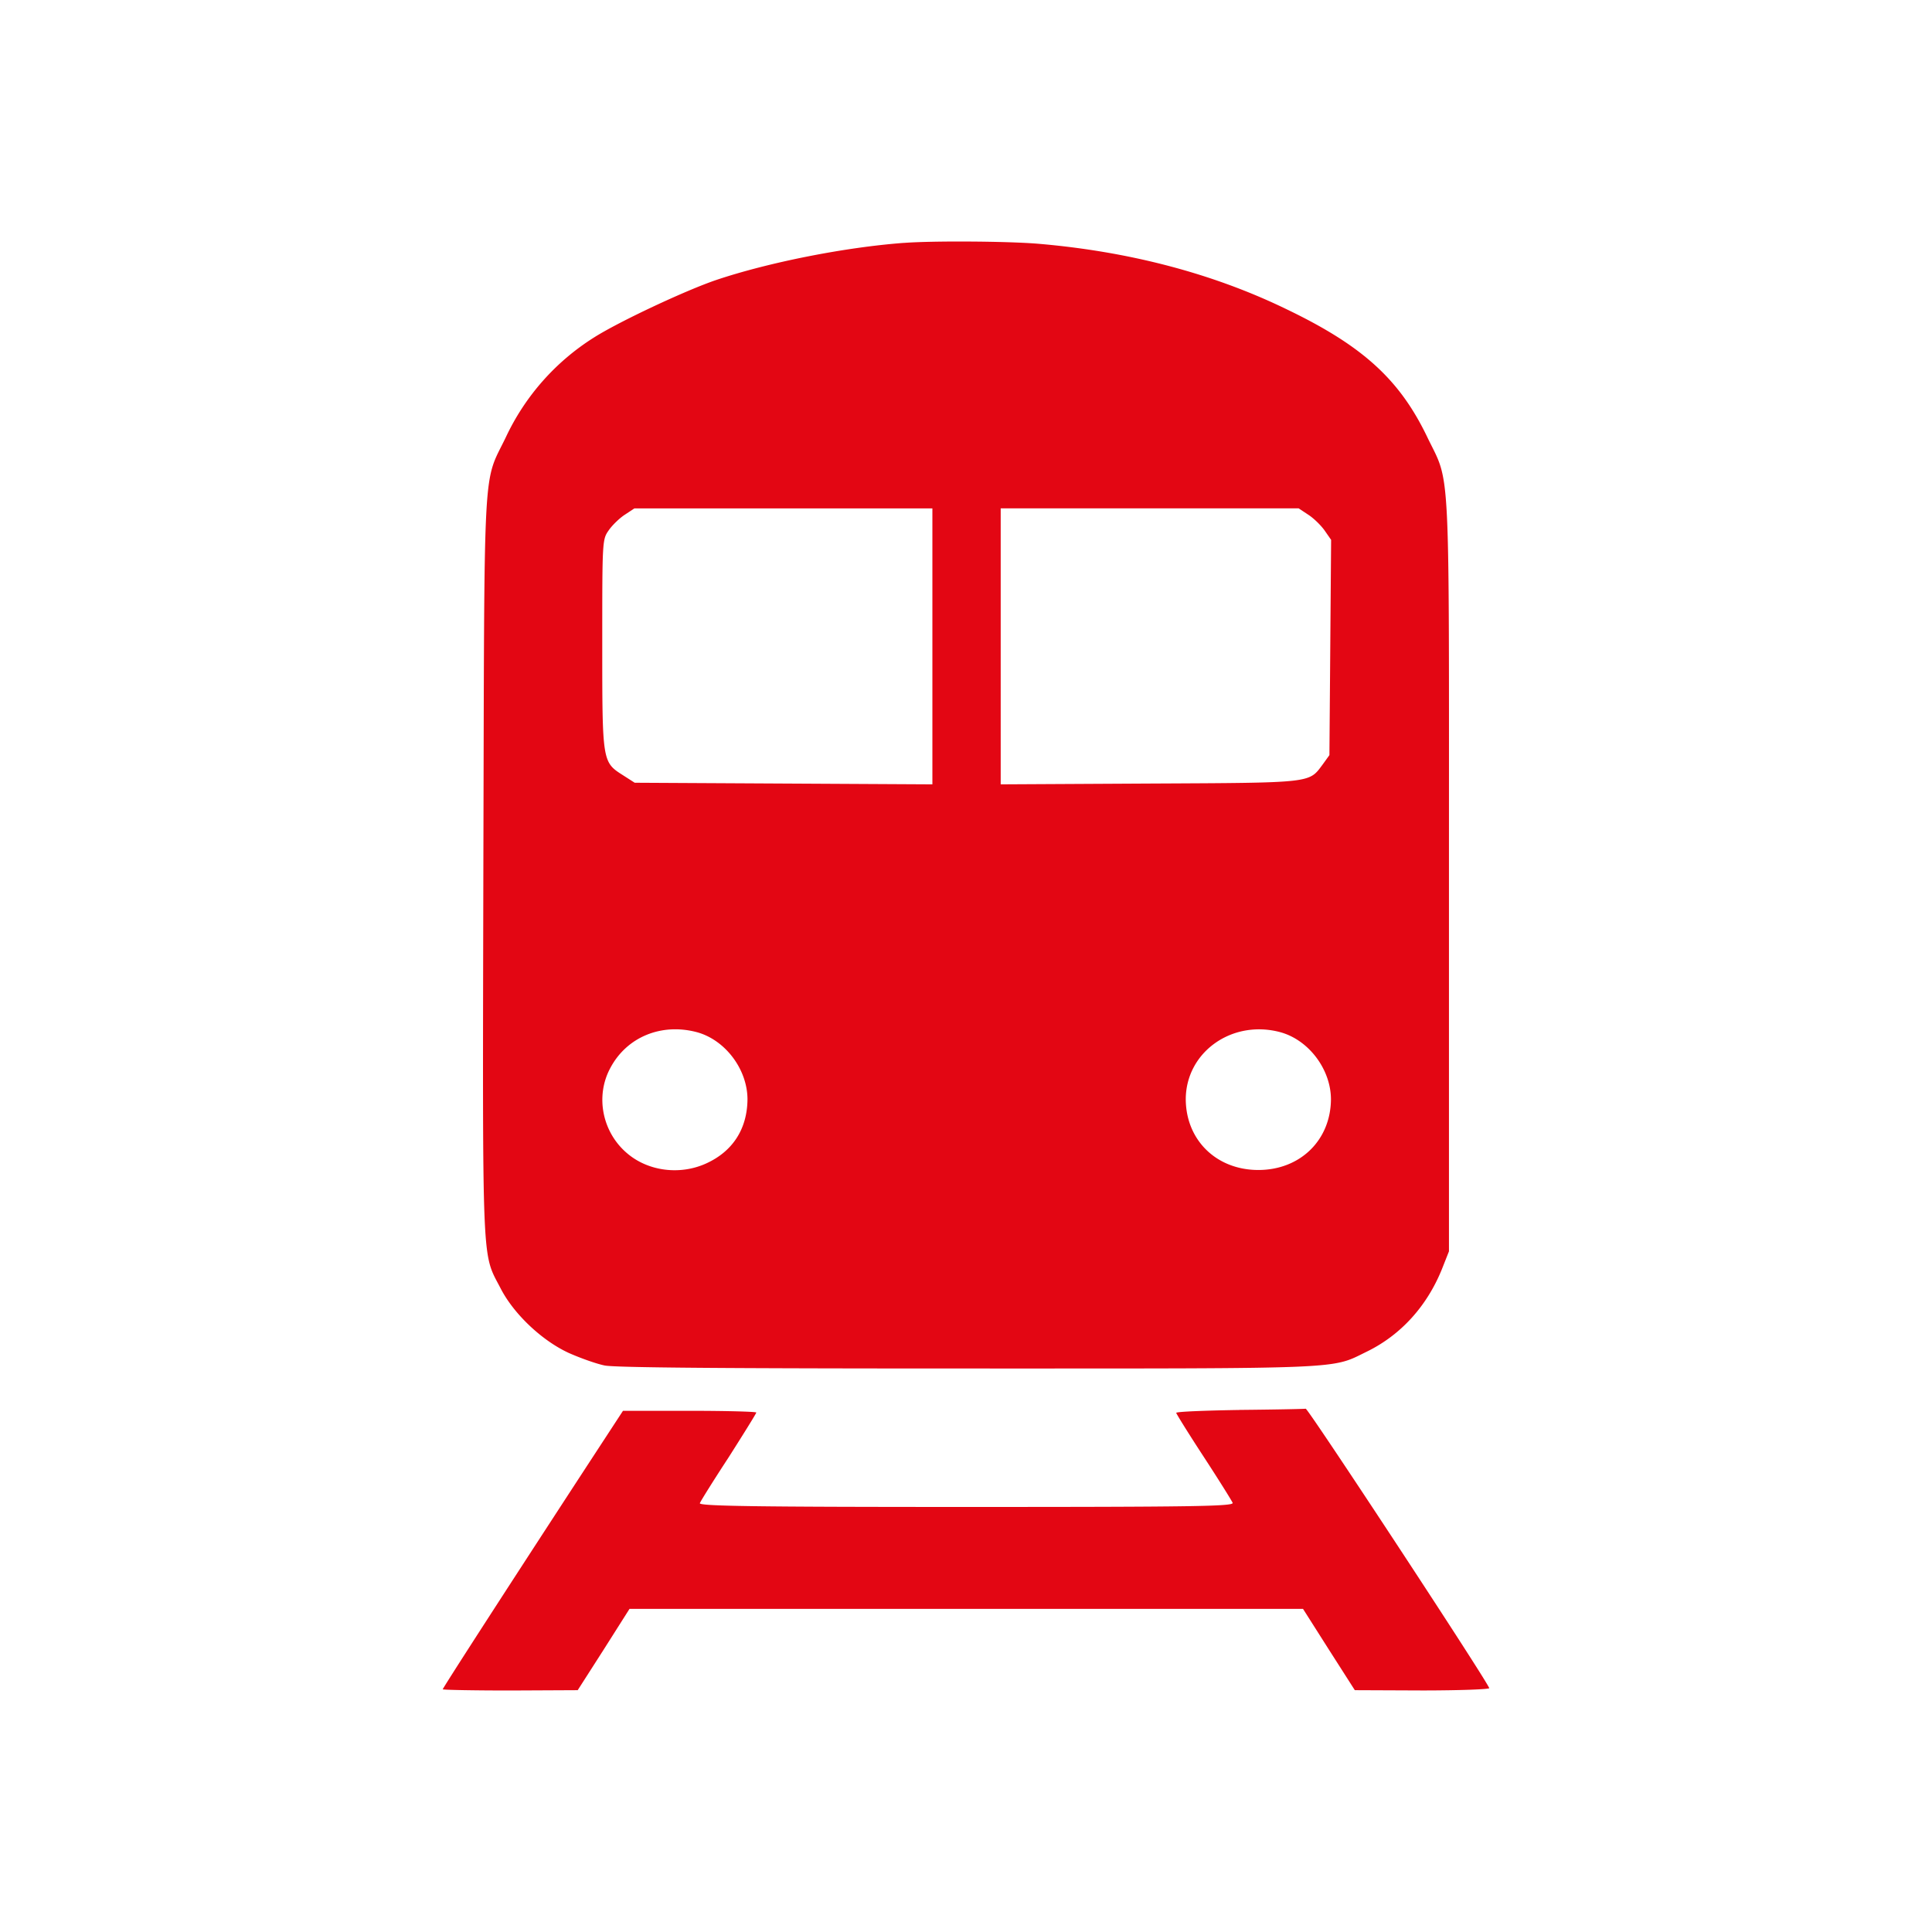
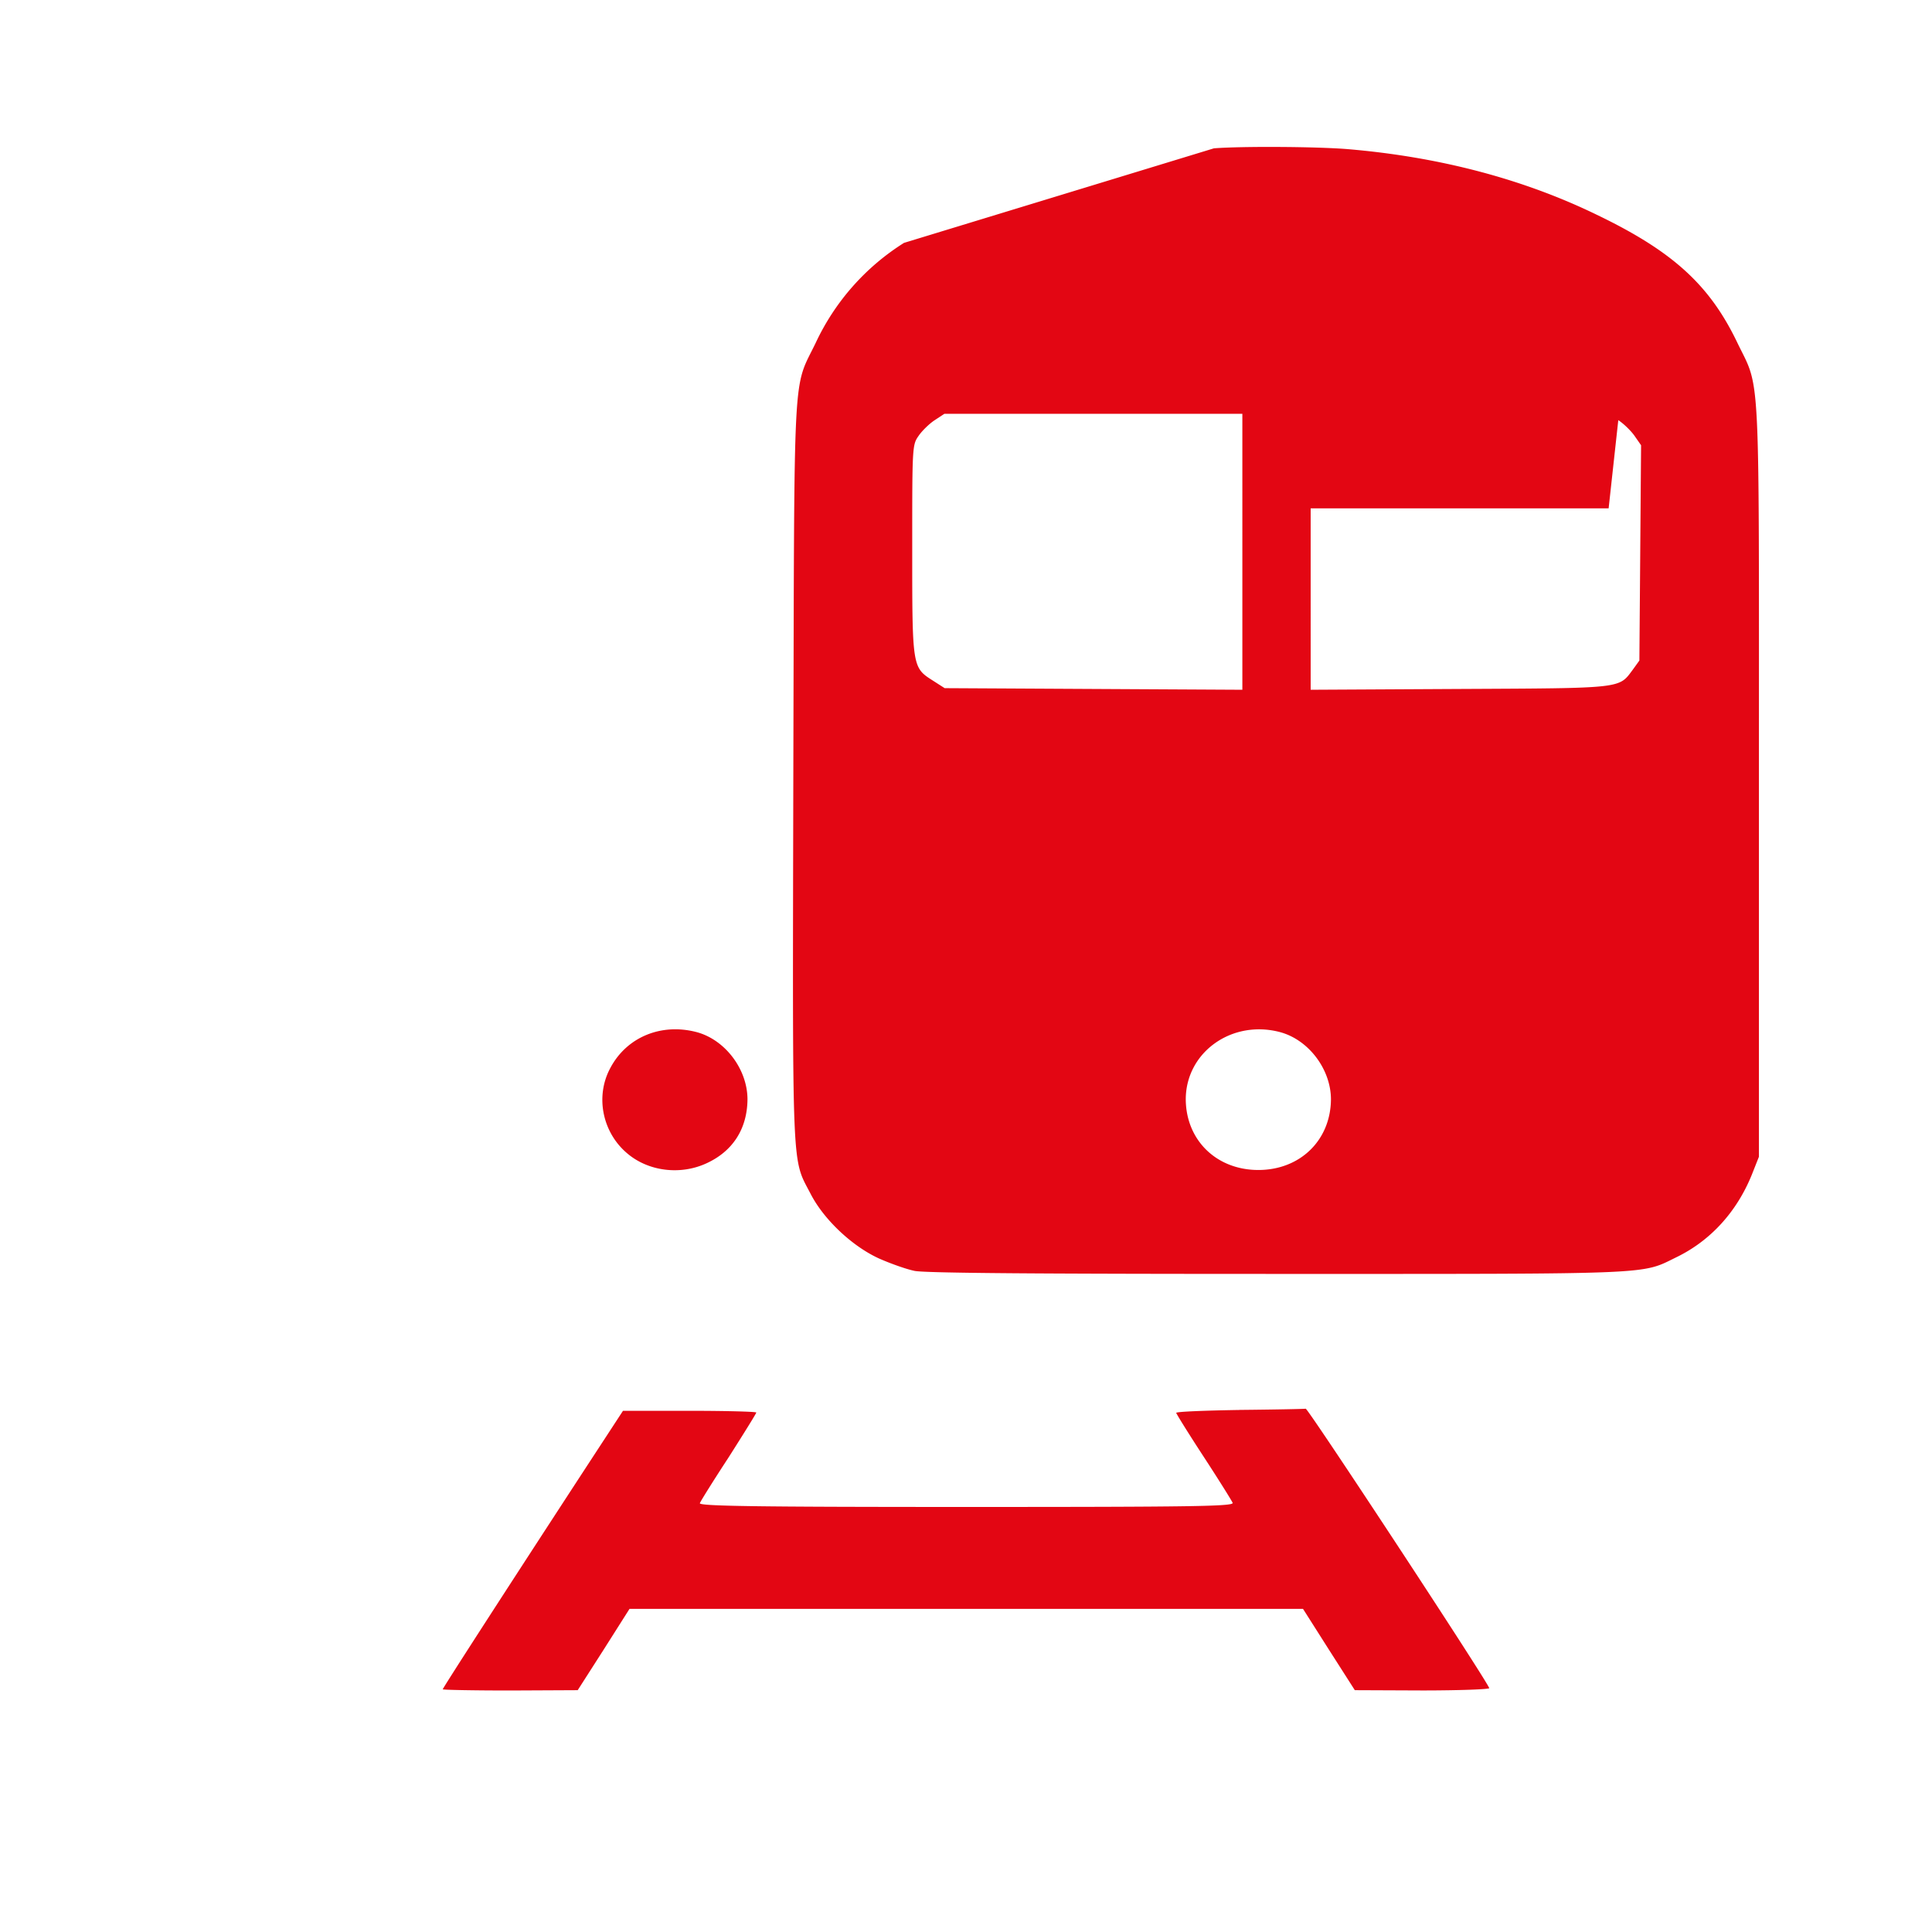
<svg xmlns="http://www.w3.org/2000/svg" width="48" height="48" fill="none">
-   <path fill="#E30613" d="M22.46 6.034c-1.479.11-3.366.487-4.653.918-.757.254-2.433 1.041-3.048 1.432a5.87 5.87 0 0 0-2.192 2.48c-.58 1.205-.53.328-.558 10.664-.021 10.164-.043 9.568.431 10.486.325.63 1.018 1.287 1.683 1.596.29.13.693.273.898.315.261.054 3.02.075 9.015.075 9.496 0 9.022.02 9.92-.418.841-.41 1.492-1.123 1.867-2.048l.176-.445v-9.35c0-10.506.043-9.67-.537-10.876-.686-1.431-1.598-2.267-3.493-3.178-1.831-.89-3.917-1.438-6.187-1.63-.763-.062-2.602-.075-3.323-.02m.706 10.02v3.432l-3.698-.02-3.698-.02-.29-.186c-.516-.328-.516-.328-.516-3.26 0-2.589 0-2.596.163-2.829.085-.123.269-.301.396-.383l.24-.158h7.403zm9.34-3.266c.128.082.312.26.404.39l.162.233-.021 2.671-.021 2.678-.163.226c-.353.473-.212.46-4.306.48l-3.698.02V12.63h7.403zM17.313 25.644c.707.192 1.258.925 1.258 1.671-.007.726-.36 1.288-1.025 1.59-.643.294-1.428.198-1.951-.24-.63-.521-.813-1.425-.432-2.13.41-.775 1.273-1.124 2.15-.891m14.494 0c.708.192 1.26.925 1.26 1.671-.008 1.014-.765 1.753-1.804 1.753s-1.796-.74-1.803-1.753c0-1.171 1.146-1.993 2.348-1.671M30.801 35.03c-.867.014-1.578.042-1.578.072 0 .021.305.513.684 1.093.373.571.698 1.093.718 1.143.027.087-.982.102-6.618.102-5.298 0-6.646-.022-6.619-.094.014-.044.339-.565.718-1.144.373-.587.684-1.086.684-1.108s-.745-.043-1.66-.043h-1.652l-.908 1.39C12.375 39.807 11 41.942 11 41.97c0 .015.752.03 1.68.03l1.673-.008.644-1.006.643-1.014h16.733l.644 1.014.643 1.006 1.68.007c.928 0 1.673-.029 1.66-.058-.081-.224-4.505-6.956-4.56-6.942-.033.007-.778.022-1.639.03" />
+   <path fill="#E30613" d="M22.46 6.034a5.87 5.87 0 0 0-2.192 2.48c-.58 1.205-.53.328-.558 10.664-.021 10.164-.043 9.568.431 10.486.325.63 1.018 1.287 1.683 1.596.29.13.693.273.898.315.261.054 3.02.075 9.015.075 9.496 0 9.022.02 9.92-.418.841-.41 1.492-1.123 1.867-2.048l.176-.445v-9.35c0-10.506.043-9.67-.537-10.876-.686-1.431-1.598-2.267-3.493-3.178-1.831-.89-3.917-1.438-6.187-1.63-.763-.062-2.602-.075-3.323-.02m.706 10.02v3.432l-3.698-.02-3.698-.02-.29-.186c-.516-.328-.516-.328-.516-3.26 0-2.589 0-2.596.163-2.829.085-.123.269-.301.396-.383l.24-.158h7.403zm9.34-3.266c.128.082.312.26.404.39l.162.233-.021 2.671-.021 2.678-.163.226c-.353.473-.212.46-4.306.48l-3.698.02V12.63h7.403zM17.313 25.644c.707.192 1.258.925 1.258 1.671-.007.726-.36 1.288-1.025 1.59-.643.294-1.428.198-1.951-.24-.63-.521-.813-1.425-.432-2.13.41-.775 1.273-1.124 2.15-.891m14.494 0c.708.192 1.26.925 1.26 1.671-.008 1.014-.765 1.753-1.804 1.753s-1.796-.74-1.803-1.753c0-1.171 1.146-1.993 2.348-1.671M30.801 35.03c-.867.014-1.578.042-1.578.072 0 .021.305.513.684 1.093.373.571.698 1.093.718 1.143.027.087-.982.102-6.618.102-5.298 0-6.646-.022-6.619-.094.014-.044.339-.565.718-1.144.373-.587.684-1.086.684-1.108s-.745-.043-1.66-.043h-1.652l-.908 1.39C12.375 39.807 11 41.942 11 41.97c0 .015.752.03 1.68.03l1.673-.008.644-1.006.643-1.014h16.733l.644 1.014.643 1.006 1.68.007c.928 0 1.673-.029 1.66-.058-.081-.224-4.505-6.956-4.56-6.942-.033.007-.778.022-1.639.03" />
</svg>